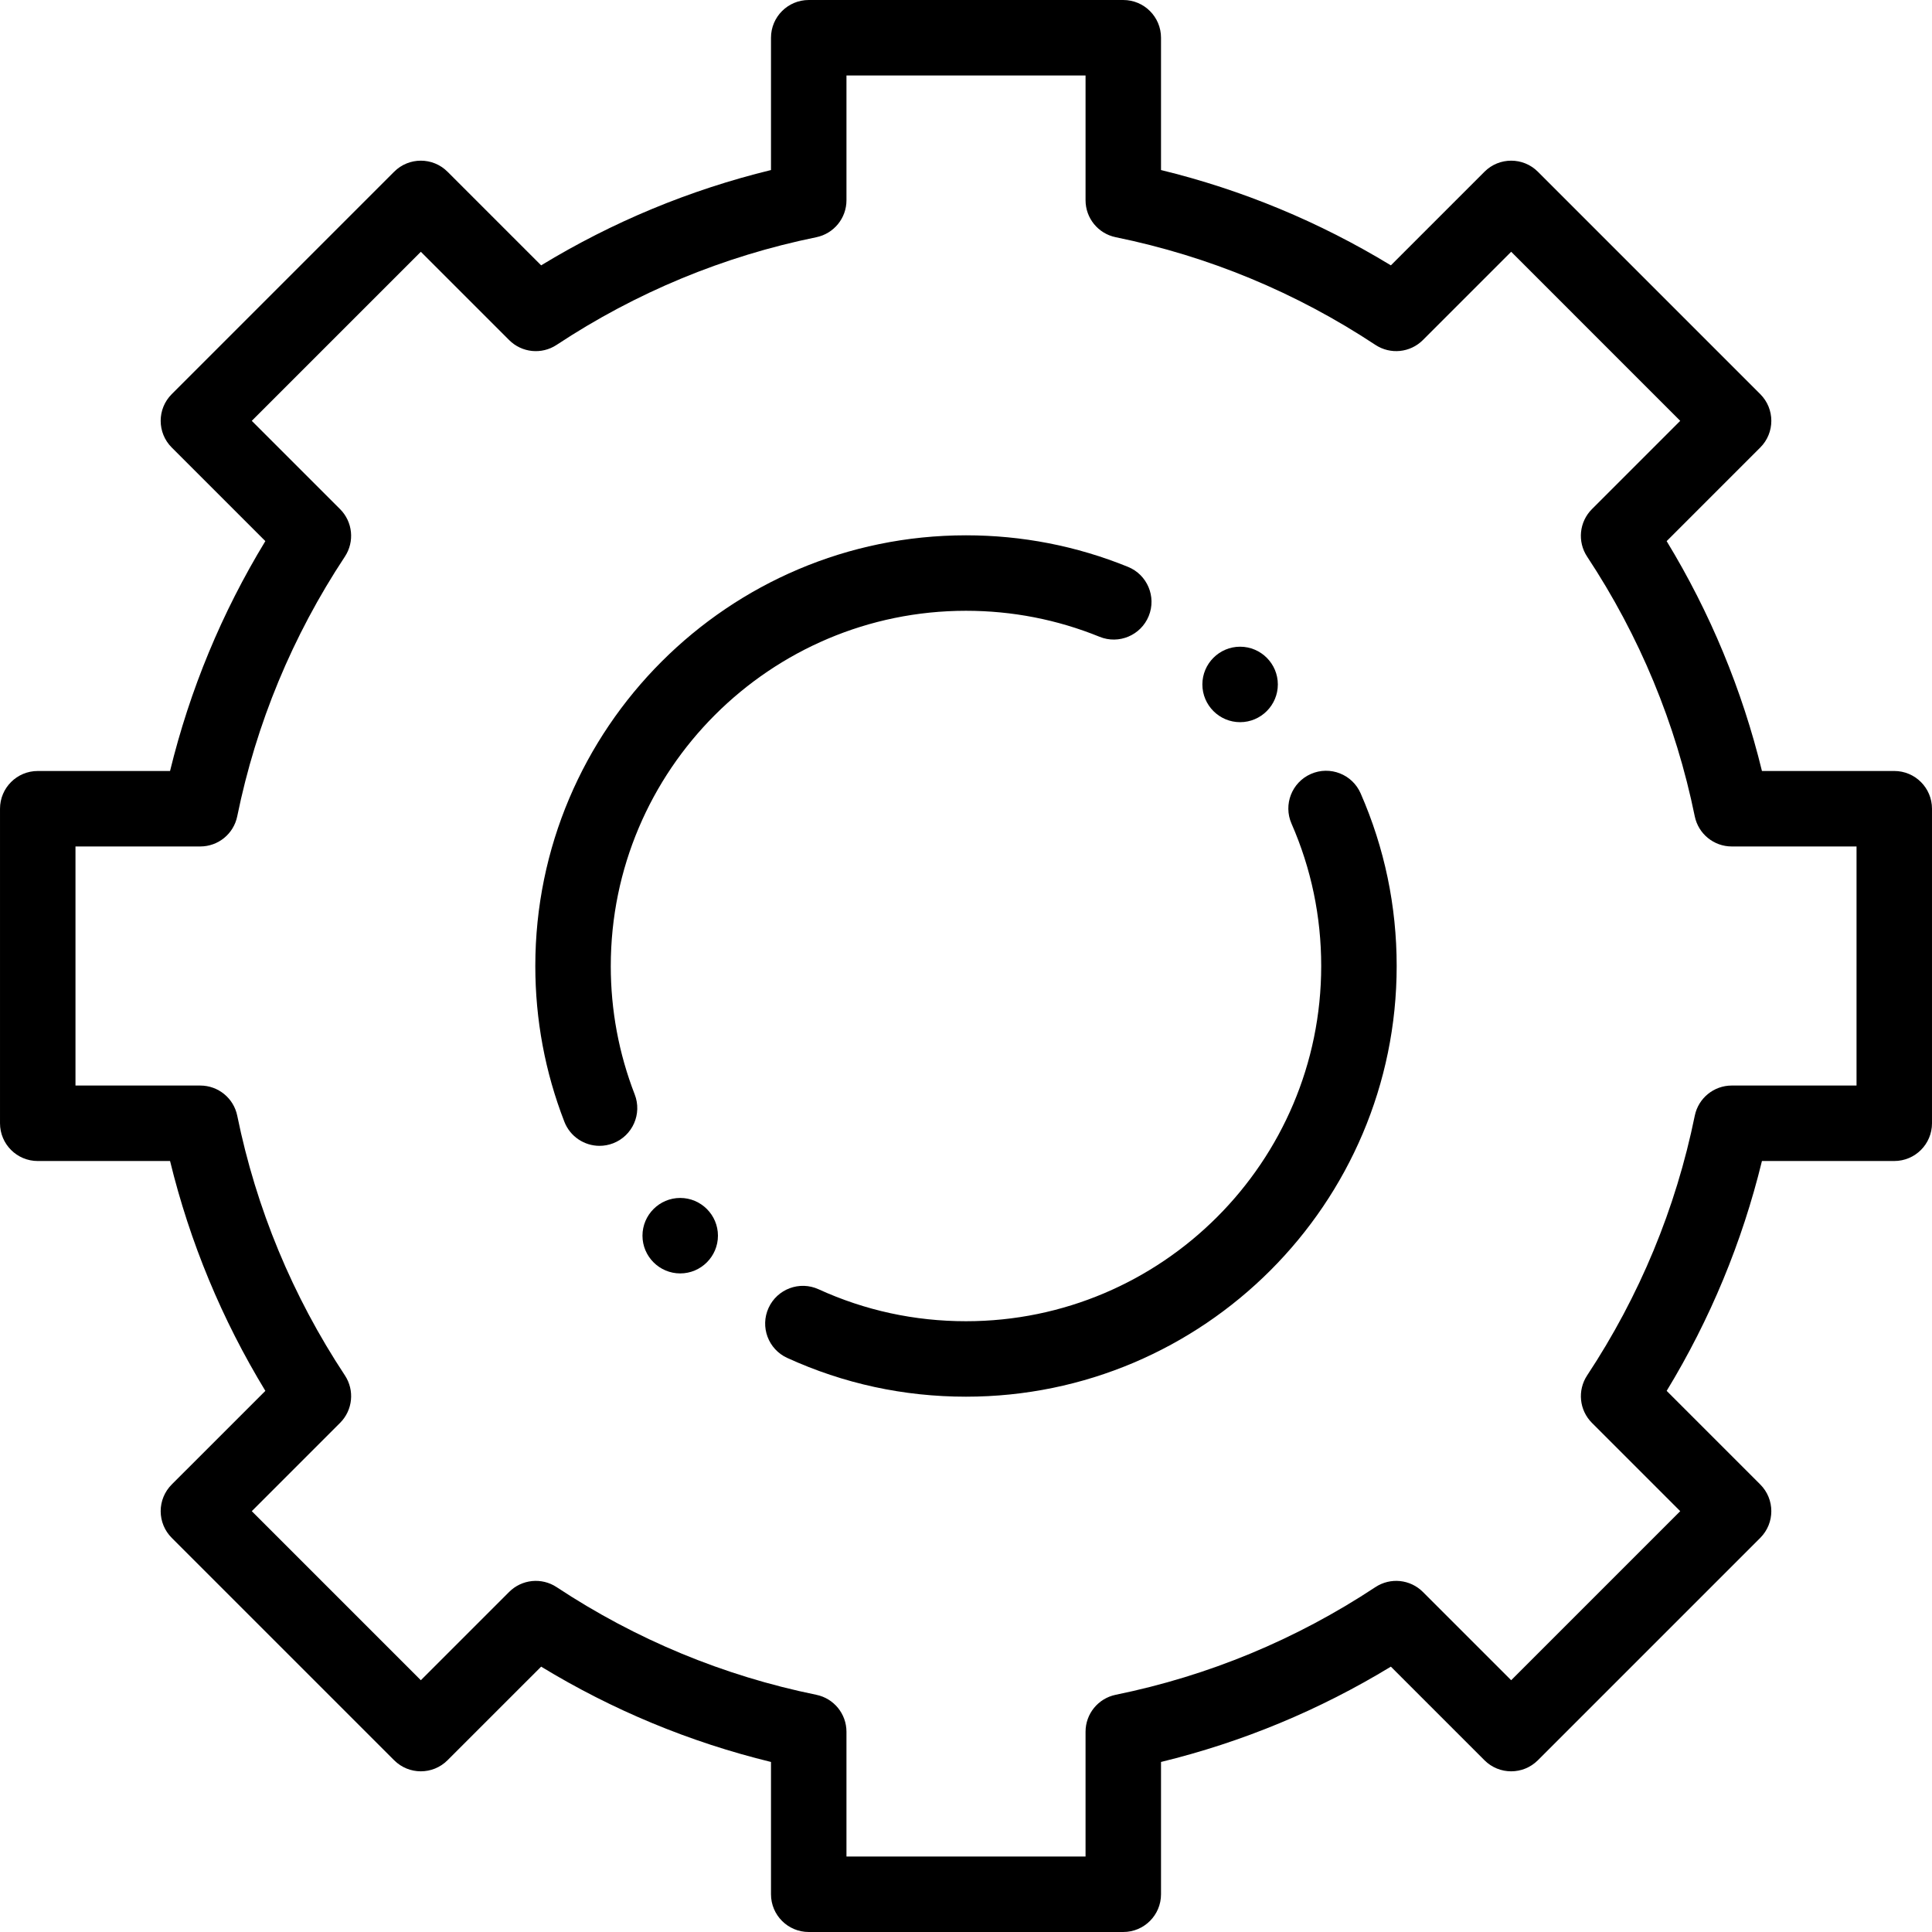
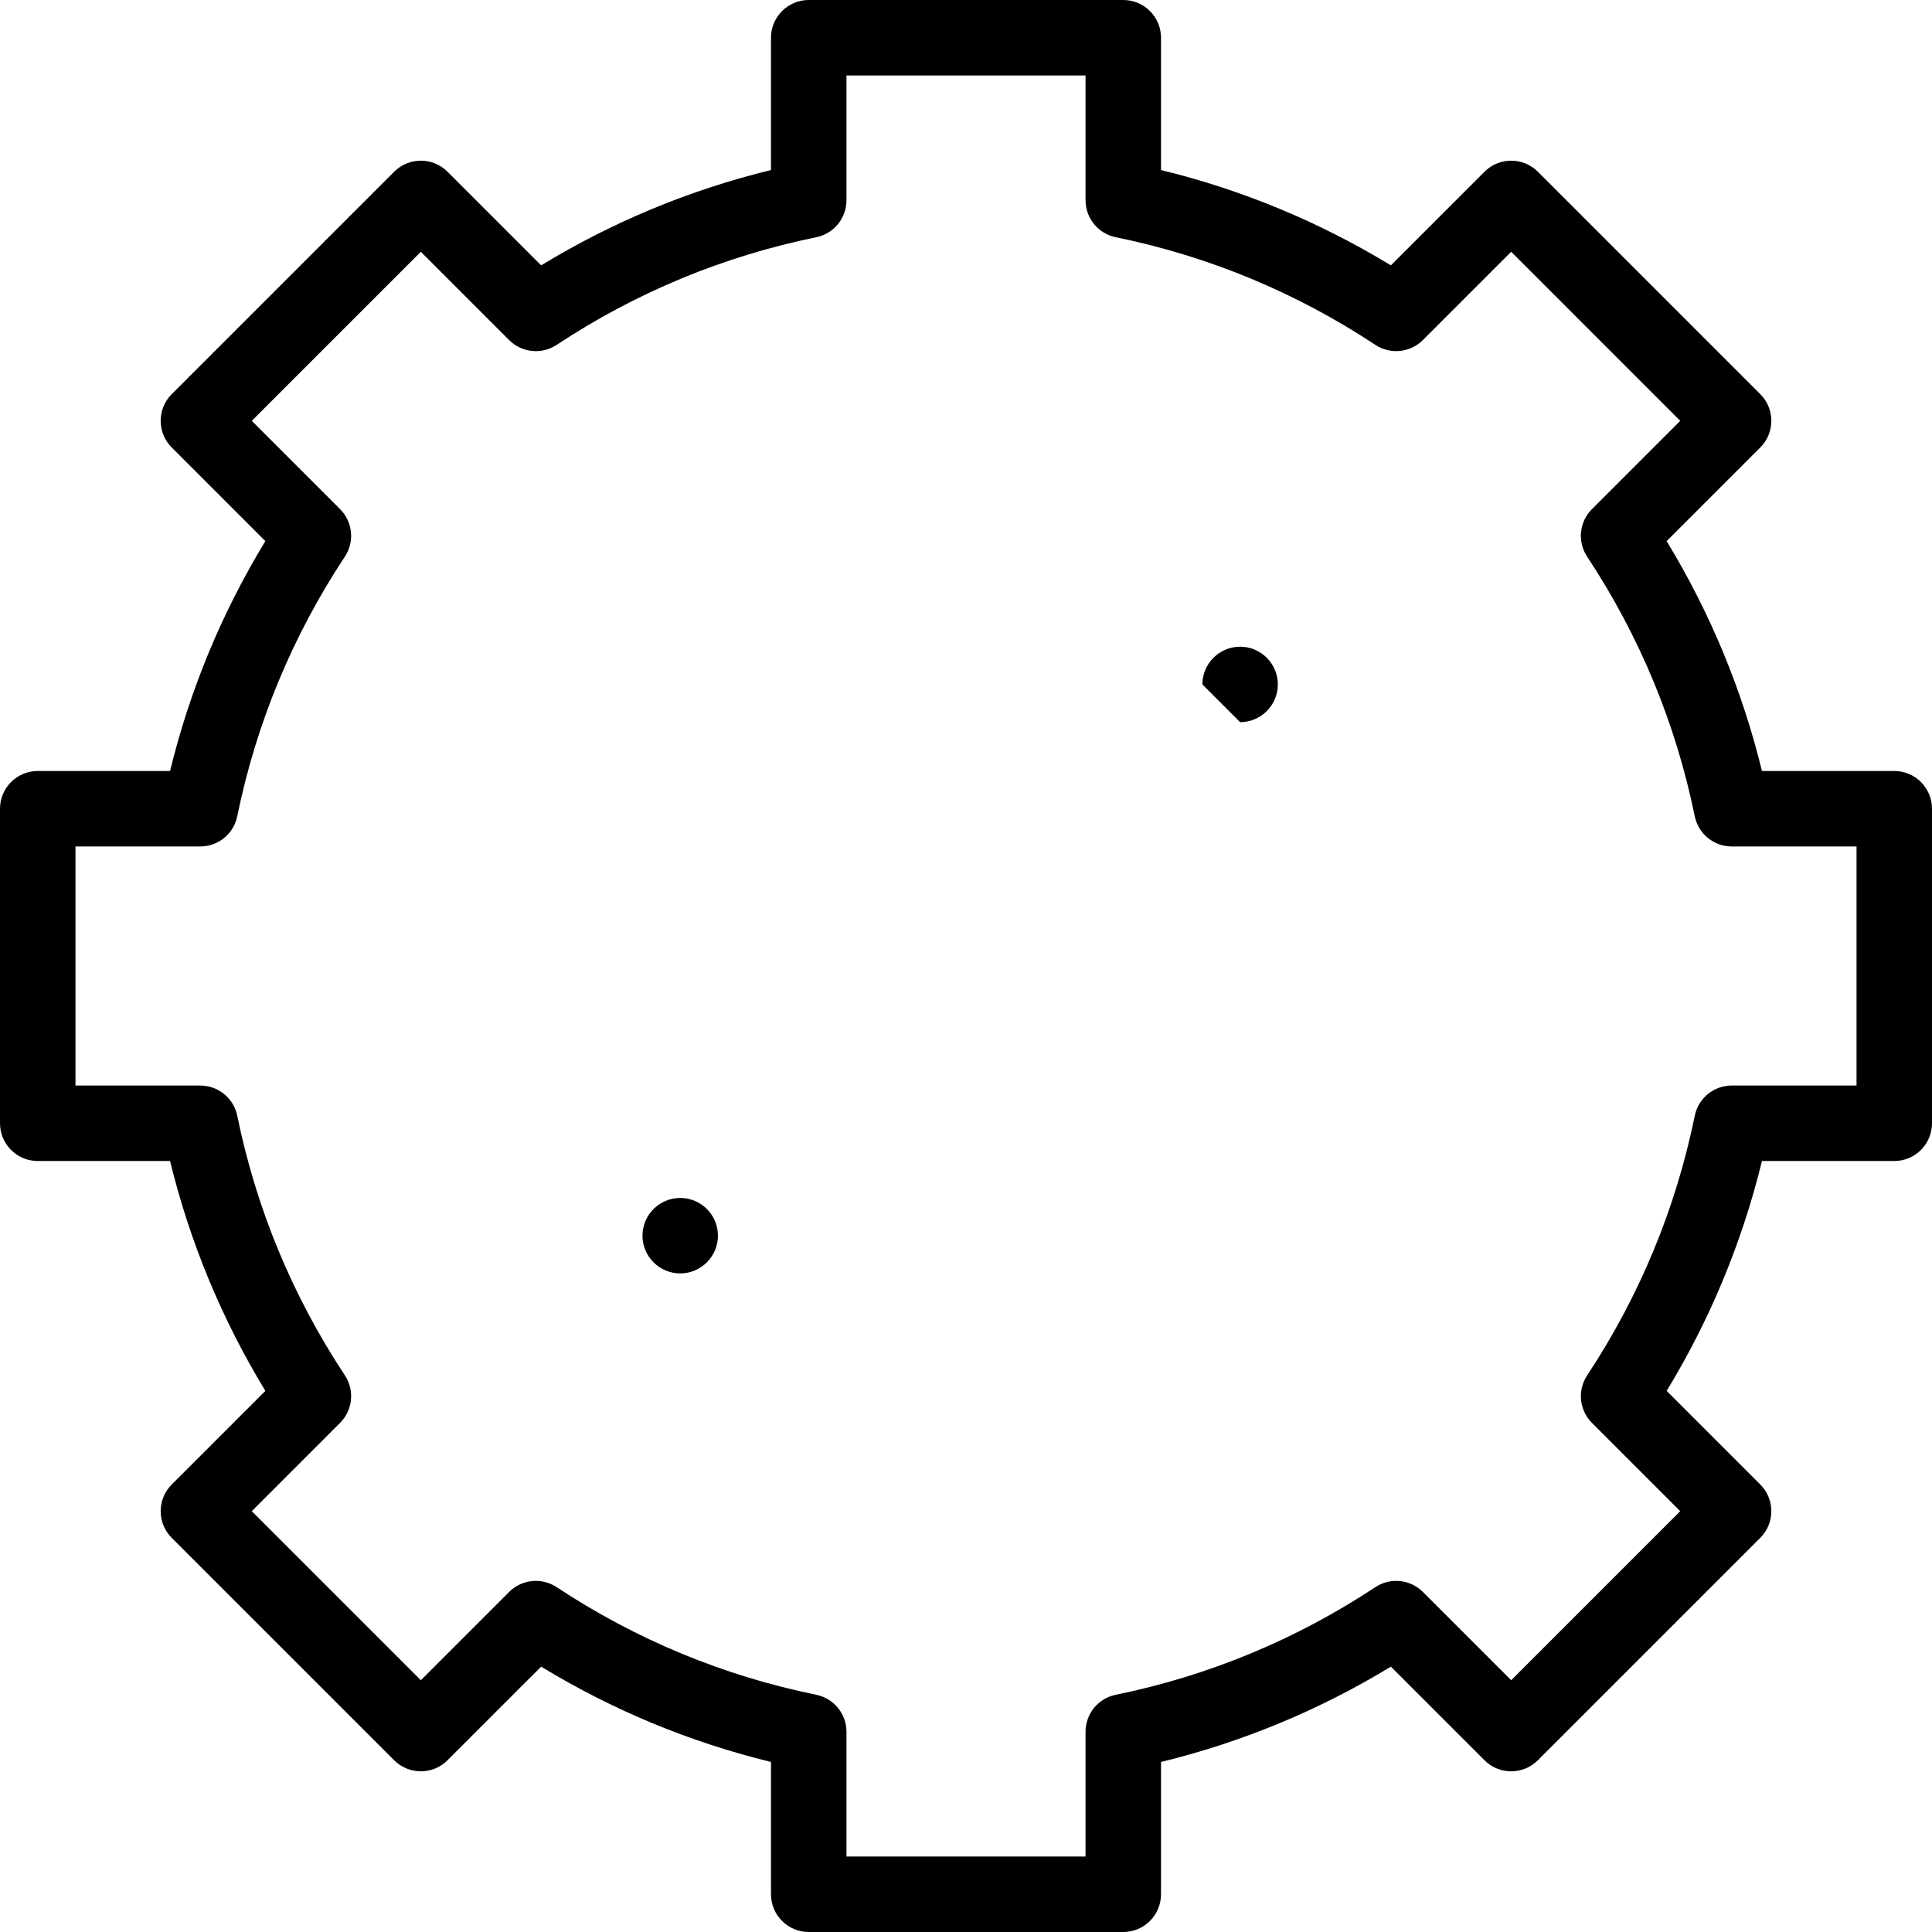
<svg xmlns="http://www.w3.org/2000/svg" height="512pt" viewBox="0 0 512 512" width="512pt">
  <g fill-rule="evenodd">
    <path d="m502 204.32h-35.066c-5.246-21.516-13.715-41.941-25.254-60.914l24.812-24.812c3.906-3.906 3.906-10.238 0-14.141l-58.941-58.945c-3.906-3.906-10.238-3.906-14.145 0l-24.812 24.812c-18.973-11.543-39.402-20.012-60.914-25.258v-35.062c0-5.523-4.477-10-10-10h-83.359c-5.523 0-10 4.477-10 10v35.062c-21.512 5.246-41.941 13.715-60.914 25.258l-24.812-24.812c-3.906-3.906-10.234-3.906-14.141 0l-58.945 58.945c-3.906 3.902-3.906 10.234 0 14.141l24.809 24.809c-11.539 18.965-20.004 39.395-25.254 60.918h-35.062c-5.523 0-10 4.477-10 10v83.359c0 5.523 4.477 10 10 10h35.066c5.246 21.512 13.715 41.938 25.254 60.914l-24.812 24.809c-1.875 1.875-2.93 4.422-2.93 7.074 0 2.652 1.055 5.195 2.93 7.07l58.945 58.941c3.902 3.906 10.234 3.906 14.141 0l24.812-24.809c18.973 11.543 39.398 20.012 60.914 25.258v35.062c0 5.523 4.477 10 10 10h83.359c5.52 0 10-4.477 10-10v-35.062c21.512-5.246 41.941-13.715 60.914-25.258l24.812 24.812c3.902 3.902 10.234 3.902 14.141 0l58.945-58.945c3.902-3.906 3.902-10.238 0-14.141l-24.809-24.809c11.535-18.969 20.004-39.398 25.25-60.918h35.066c5.523 0 10-4.477 10-10v-83.359c0-5.523-4.477-10-10-10zm-10 83.359h-33.07c-4.75 0-8.848 3.344-9.797 8-5.031 24.625-14.629 47.777-28.523 68.816-2.621 3.965-2.09 9.223 1.27 12.582l23.398 23.398-44.801 44.801-23.402-23.398c-3.359-3.359-8.617-3.891-12.582-1.273-21.047 13.902-44.199 23.5-68.812 28.527-4.656.953-8 5.047-8 9.797v33.07h-63.359v-33.066c0-4.754-3.344-8.848-8-9.797-24.617-5.031-47.77-14.629-68.812-28.531-3.965-2.621-9.223-2.086-12.582 1.273l-23.402 23.398-44.801-44.801 23.398-23.402c3.359-3.359 3.895-8.617 1.277-12.582-13.902-21.047-23.5-44.195-28.527-68.812-.949-4.656-5.047-8-9.797-8h-33.074v-63.359h33.07c4.75 0 8.848-3.344 9.797-8 5.031-24.629 14.629-47.781 28.523-68.812 2.621-3.965 2.09-9.227-1.273-12.586l-23.398-23.398 44.805-44.801 23.402 23.398c3.359 3.363 8.617 3.895 12.582 1.273 21.047-13.902 44.199-23.5 68.812-28.527 4.656-.953 8-5.047 8-9.797v-33.07h63.359v33.066c0 4.754 3.344 8.848 7.996 9.797 24.617 5.031 47.77 14.629 68.812 28.531 3.965 2.617 9.227 2.086 12.586-1.273l23.402-23.402 44.801 44.805-23.402 23.402c-3.359 3.359-3.895 8.617-1.273 12.582 13.898 21.043 23.496 44.195 28.523 68.812.953 4.656 5.047 8 9.801 8h33.074zm0 0" />
-     <path d="m161.863 256c0-51.906 42.23-94.137 94.137-94.137 12.238 0 24.148 2.32 35.398 6.891 5.113 2.078 10.949-.387 13.027-5.5 2.078-5.117-.383-10.953-5.5-13.031-13.652-5.547-28.094-8.359-42.926-8.359-62.934 0-114.137 51.203-114.137 114.137 0 14.219 2.59 28.105 7.699 41.27 1.539 3.961 5.32 6.387 9.324 6.387 1.203 0 2.426-.219 3.617-.68 5.148-2 7.703-7.793 5.703-12.941-4.207-10.852-6.344-22.301-6.344-34.035zm0 0" />
-     <path d="m347.41 205.102c-5.059 2.215-7.363 8.113-5.145 13.172 5.223 11.922 7.867 24.613 7.867 37.727 0 51.906-42.227 94.137-94.133 94.137-13.629 0-26.773-2.852-39.07-8.469-5.023-2.297-10.953-.082-13.25 4.941-2.297 5.023-.082 10.953 4.938 13.25 14.926 6.82 30.867 10.277 47.379 10.277 62.938 0 114.137-51.203 114.137-114.137 0-15.891-3.215-31.285-9.551-45.75-2.215-5.062-8.113-7.363-13.172-5.148zm0 0" />
    <path d="m180.262 317.469c-5.508 0-10 4.492-10 10s4.492 10 10 10c5.508 0 10-4.492 10-10s-4.492-10-10-10zm0 0" />
-     <path d="m328.641 191.383c5.508 0 10-4.492 10-10 0-5.508-4.492-10-10-10s-10 4.492-10 10c0 5.508 4.492 10 10 10zm0 0" />
+     <path d="m328.641 191.383c5.508 0 10-4.492 10-10 0-5.508-4.492-10-10-10s-10 4.492-10 10zm0 0" />
  </g>
</svg>